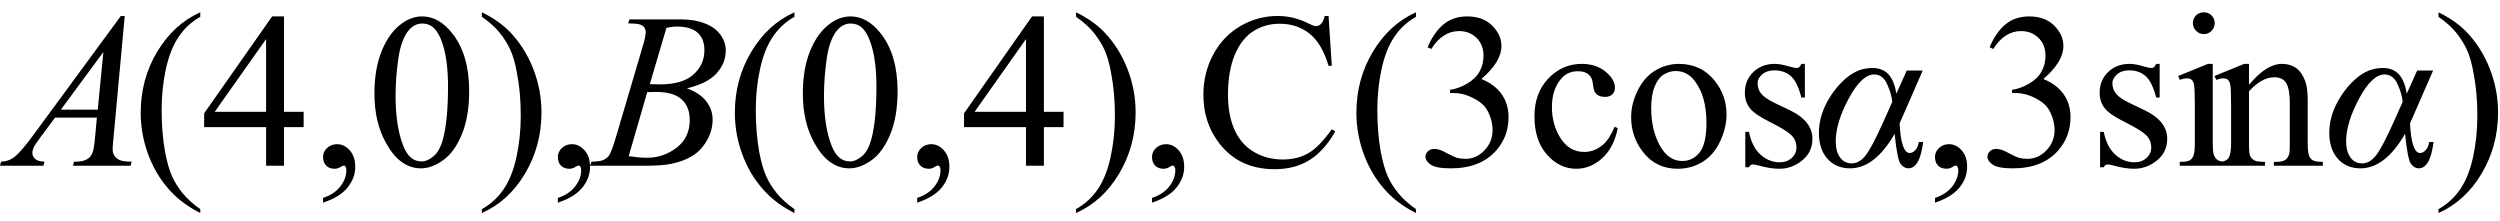
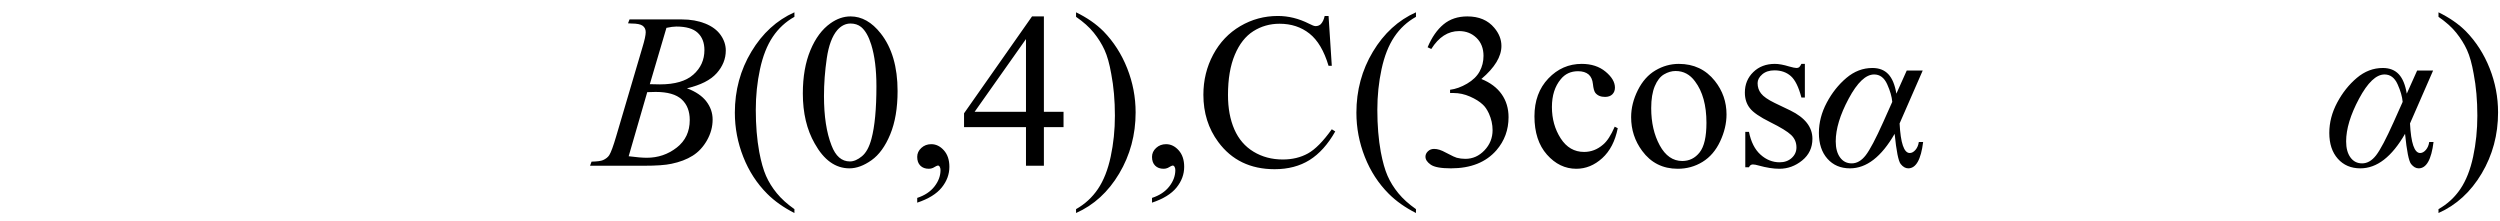
<svg xmlns="http://www.w3.org/2000/svg" stroke-dasharray="none" shape-rendering="auto" font-family="'Dialog'" width="181" text-rendering="auto" fill-opacity="1" contentScriptType="text/ecmascript" color-interpolation="auto" color-rendering="auto" preserveAspectRatio="xMidYMid meet" font-size="12" fill="black" stroke="black" image-rendering="auto" stroke-miterlimit="10" zoomAndPan="magnify" version="1.0" stroke-linecap="square" stroke-linejoin="miter" contentStyleType="text/css" font-style="normal" height="16" stroke-width="1" stroke-dashoffset="0" font-weight="normal" stroke-opacity="1">
  <defs id="genericDefs" />
  <g>
    <g text-rendering="optimizeLegibility" transform="translate(0.781,12)" color-rendering="optimizeQuality" color-interpolation="linearRGB" image-rendering="optimizeQuality">
-       <path d="M8.25 -10.844 L7.438 -2.031 Q7.375 -1.406 7.375 -1.219 Q7.375 -0.906 7.5 -0.734 Q7.641 -0.516 7.898 -0.406 Q8.156 -0.297 8.75 -0.297 L8.672 0 L4.5 0 L4.578 -0.297 L4.766 -0.297 Q5.266 -0.297 5.594 -0.516 Q5.812 -0.656 5.938 -1 Q6.031 -1.25 6.109 -2.141 L6.234 -3.484 L3.203 -3.484 L2.125 -2.031 Q1.75 -1.531 1.656 -1.32 Q1.562 -1.109 1.562 -0.922 Q1.562 -0.672 1.766 -0.492 Q1.969 -0.312 2.438 -0.297 L2.359 0 L-0.781 0 L-0.703 -0.297 Q-0.125 -0.312 0.32 -0.68 Q0.766 -1.047 1.641 -2.234 L7.969 -10.844 L8.25 -10.844 ZM6.703 -8.234 L3.625 -4.062 L6.297 -4.062 L6.703 -8.234 Z" stroke="none" />
-     </g>
+       </g>
    <g text-rendering="optimizeLegibility" transform="translate(9.531,12)" color-rendering="optimizeQuality" color-interpolation="linearRGB" image-rendering="optimizeQuality">
-       <path d="M4.969 3.141 L4.969 3.422 Q3.797 2.828 3 2.031 Q1.875 0.906 1.266 -0.641 Q0.656 -2.188 0.656 -3.844 Q0.656 -6.266 1.852 -8.258 Q3.047 -10.25 4.969 -11.109 L4.969 -10.781 Q4.016 -10.25 3.398 -9.328 Q2.781 -8.406 2.477 -6.992 Q2.172 -5.578 2.172 -4.047 Q2.172 -2.375 2.422 -1 Q2.625 0.078 2.914 0.734 Q3.203 1.391 3.695 1.992 Q4.188 2.594 4.969 3.141 ZM12.453 -3.906 L12.453 -2.797 L11.031 -2.797 L11.031 0 L9.734 0 L9.734 -2.797 L5.25 -2.797 L5.25 -3.797 L10.172 -10.812 L11.031 -10.812 L11.031 -3.906 L12.453 -3.906 ZM9.734 -3.906 L9.734 -9.172 L6.016 -3.906 L9.734 -3.906 ZM13.859 2.672 L13.859 2.328 Q14.672 2.062 15.109 1.5 Q15.547 0.938 15.547 0.312 Q15.547 0.172 15.484 0.062 Q15.422 -0.016 15.375 -0.016 Q15.281 -0.016 15 0.156 Q14.859 0.219 14.703 0.219 Q14.312 0.219 14.086 -0.008 Q13.859 -0.234 13.859 -0.641 Q13.859 -1.016 14.156 -1.289 Q14.453 -1.562 14.875 -1.562 Q15.391 -1.562 15.789 -1.117 Q16.188 -0.672 16.188 0.078 Q16.188 0.891 15.633 1.578 Q15.078 2.266 13.859 2.672 ZM17.578 -5.234 Q17.578 -7.047 18.125 -8.359 Q18.672 -9.672 19.578 -10.312 Q20.281 -10.812 21.031 -10.812 Q22.25 -10.812 23.219 -9.578 Q24.438 -8.031 24.438 -5.406 Q24.438 -3.562 23.906 -2.273 Q23.375 -0.984 22.547 -0.398 Q21.719 0.188 20.953 0.188 Q19.438 0.188 18.438 -1.609 Q17.578 -3.109 17.578 -5.234 ZM19.109 -5.047 Q19.109 -2.859 19.656 -1.469 Q20.094 -0.312 20.984 -0.312 Q21.406 -0.312 21.859 -0.688 Q22.312 -1.062 22.547 -1.953 Q22.906 -3.297 22.906 -5.75 Q22.906 -7.562 22.531 -8.766 Q22.25 -9.672 21.797 -10.047 Q21.484 -10.297 21.031 -10.297 Q20.5 -10.297 20.078 -9.828 Q19.516 -9.172 19.312 -7.781 Q19.109 -6.391 19.109 -5.047 ZM25.359 -10.781 L25.359 -11.109 Q26.547 -10.531 27.344 -9.734 Q28.453 -8.594 29.062 -7.055 Q29.672 -5.516 29.672 -3.859 Q29.672 -1.438 28.484 0.562 Q27.297 2.562 25.359 3.422 L25.359 3.141 Q26.328 2.594 26.945 1.68 Q27.562 0.766 27.867 -0.656 Q28.172 -2.078 28.172 -3.625 Q28.172 -5.281 27.906 -6.656 Q27.719 -7.734 27.422 -8.383 Q27.125 -9.031 26.641 -9.633 Q26.156 -10.234 25.359 -10.781 ZM30.859 2.672 L30.859 2.328 Q31.672 2.062 32.109 1.5 Q32.547 0.938 32.547 0.312 Q32.547 0.172 32.484 0.062 Q32.422 -0.016 32.375 -0.016 Q32.281 -0.016 32 0.156 Q31.859 0.219 31.703 0.219 Q31.312 0.219 31.086 -0.008 Q30.859 -0.234 30.859 -0.641 Q30.859 -1.016 31.156 -1.289 Q31.453 -1.562 31.875 -1.562 Q32.391 -1.562 32.789 -1.117 Q33.188 -0.672 33.188 0.078 Q33.188 0.891 32.633 1.578 Q32.078 2.266 30.859 2.672 Z" stroke="none" />
-     </g>
+       </g>
    <g text-rendering="optimizeLegibility" transform="translate(43.094,12)" color-rendering="optimizeQuality" color-interpolation="linearRGB" image-rendering="optimizeQuality">
      <path d="M2.375 -10.312 L2.484 -10.594 L6.266 -10.594 Q7.219 -10.594 7.961 -10.297 Q8.703 -10 9.078 -9.469 Q9.453 -8.938 9.453 -8.344 Q9.453 -7.438 8.789 -6.695 Q8.125 -5.953 6.641 -5.609 Q7.594 -5.25 8.047 -4.656 Q8.5 -4.062 8.5 -3.344 Q8.5 -2.562 8.094 -1.844 Q7.688 -1.125 7.055 -0.727 Q6.422 -0.328 5.516 -0.141 Q4.875 0 3.516 0 L-0.375 0 L-0.266 -0.297 Q0.344 -0.312 0.562 -0.406 Q0.875 -0.547 1.016 -0.766 Q1.203 -1.062 1.516 -2.125 L3.406 -8.531 Q3.656 -9.344 3.656 -9.672 Q3.656 -9.969 3.438 -10.133 Q3.219 -10.297 2.625 -10.297 Q2.484 -10.297 2.375 -10.312 ZM3.953 -5.906 Q4.469 -5.891 4.688 -5.891 Q6.312 -5.891 7.109 -6.602 Q7.906 -7.312 7.906 -8.375 Q7.906 -9.172 7.422 -9.625 Q6.938 -10.078 5.875 -10.078 Q5.594 -10.078 5.156 -9.984 L3.953 -5.906 ZM2.422 -0.688 Q3.266 -0.578 3.734 -0.578 Q4.953 -0.578 5.898 -1.312 Q6.844 -2.047 6.844 -3.312 Q6.844 -4.266 6.258 -4.805 Q5.672 -5.344 4.375 -5.344 Q4.125 -5.344 3.766 -5.328 L2.422 -0.688 Z" stroke="none" />
    </g>
    <g text-rendering="optimizeLegibility" transform="translate(52.547,12)" color-rendering="optimizeQuality" color-interpolation="linearRGB" image-rendering="optimizeQuality">
      <path d="M4.969 3.141 L4.969 3.422 Q3.797 2.828 3 2.031 Q1.875 0.906 1.266 -0.641 Q0.656 -2.188 0.656 -3.844 Q0.656 -6.266 1.852 -8.258 Q3.047 -10.25 4.969 -11.109 L4.969 -10.781 Q4.016 -10.25 3.398 -9.328 Q2.781 -8.406 2.477 -6.992 Q2.172 -5.578 2.172 -4.047 Q2.172 -2.375 2.422 -1 Q2.625 0.078 2.914 0.734 Q3.203 1.391 3.695 1.992 Q4.188 2.594 4.969 3.141 ZM5.578 -5.234 Q5.578 -7.047 6.125 -8.359 Q6.672 -9.672 7.578 -10.312 Q8.281 -10.812 9.031 -10.812 Q10.25 -10.812 11.219 -9.578 Q12.438 -8.031 12.438 -5.406 Q12.438 -3.562 11.906 -2.273 Q11.375 -0.984 10.547 -0.398 Q9.719 0.188 8.953 0.188 Q7.438 0.188 6.438 -1.609 Q5.578 -3.109 5.578 -5.234 ZM7.109 -5.047 Q7.109 -2.859 7.656 -1.469 Q8.094 -0.312 8.984 -0.312 Q9.406 -0.312 9.859 -0.688 Q10.312 -1.062 10.547 -1.953 Q10.906 -3.297 10.906 -5.75 Q10.906 -7.562 10.531 -8.766 Q10.25 -9.672 9.797 -10.047 Q9.484 -10.297 9.031 -10.297 Q8.5 -10.297 8.078 -9.828 Q7.516 -9.172 7.312 -7.781 Q7.109 -6.391 7.109 -5.047 ZM13.859 2.672 L13.859 2.328 Q14.672 2.062 15.109 1.5 Q15.547 0.938 15.547 0.312 Q15.547 0.172 15.484 0.062 Q15.422 -0.016 15.375 -0.016 Q15.281 -0.016 15 0.156 Q14.859 0.219 14.703 0.219 Q14.312 0.219 14.086 -0.008 Q13.859 -0.234 13.859 -0.641 Q13.859 -1.016 14.156 -1.289 Q14.453 -1.562 14.875 -1.562 Q15.391 -1.562 15.789 -1.117 Q16.188 -0.672 16.188 0.078 Q16.188 0.891 15.633 1.578 Q15.078 2.266 13.859 2.672 ZM24.453 -3.906 L24.453 -2.797 L23.031 -2.797 L23.031 0 L21.734 0 L21.734 -2.797 L17.25 -2.797 L17.25 -3.797 L22.172 -10.812 L23.031 -10.812 L23.031 -3.906 L24.453 -3.906 ZM21.734 -3.906 L21.734 -9.172 L18.016 -3.906 L21.734 -3.906 ZM25.359 -10.781 L25.359 -11.109 Q26.547 -10.531 27.344 -9.734 Q28.453 -8.594 29.062 -7.055 Q29.672 -5.516 29.672 -3.859 Q29.672 -1.438 28.484 0.562 Q27.297 2.562 25.359 3.422 L25.359 3.141 Q26.328 2.594 26.945 1.68 Q27.562 0.766 27.867 -0.656 Q28.172 -2.078 28.172 -3.625 Q28.172 -5.281 27.906 -6.656 Q27.719 -7.734 27.422 -8.383 Q27.125 -9.031 26.641 -9.633 Q26.156 -10.234 25.359 -10.781 ZM30.859 2.672 L30.859 2.328 Q31.672 2.062 32.109 1.5 Q32.547 0.938 32.547 0.312 Q32.547 0.172 32.484 0.062 Q32.422 -0.016 32.375 -0.016 Q32.281 -0.016 32 0.156 Q31.859 0.219 31.703 0.219 Q31.312 0.219 31.086 -0.008 Q30.859 -0.234 30.859 -0.641 Q30.859 -1.016 31.156 -1.289 Q31.453 -1.562 31.875 -1.562 Q32.391 -1.562 32.789 -1.117 Q33.188 -0.672 33.188 0.078 Q33.188 0.891 32.633 1.578 Q32.078 2.266 30.859 2.672 ZM43.641 -10.844 L43.875 -7.234 L43.641 -7.234 Q43.156 -8.859 42.258 -9.57 Q41.359 -10.281 40.094 -10.281 Q39.047 -10.281 38.195 -9.742 Q37.344 -9.203 36.852 -8.031 Q36.359 -6.859 36.359 -5.125 Q36.359 -3.688 36.82 -2.633 Q37.281 -1.578 38.211 -1.016 Q39.141 -0.453 40.328 -0.453 Q41.359 -0.453 42.148 -0.891 Q42.938 -1.328 43.875 -2.641 L44.125 -2.484 Q43.328 -1.078 42.266 -0.414 Q41.203 0.25 39.734 0.25 Q37.109 0.25 35.656 -1.719 Q34.578 -3.172 34.578 -5.141 Q34.578 -6.719 35.289 -8.047 Q36 -9.375 37.25 -10.109 Q38.5 -10.844 39.969 -10.844 Q41.125 -10.844 42.234 -10.281 Q42.562 -10.109 42.703 -10.109 Q42.922 -10.109 43.078 -10.25 Q43.281 -10.469 43.359 -10.844 L43.641 -10.844 ZM49.969 3.141 L49.969 3.422 Q48.797 2.828 48 2.031 Q46.875 0.906 46.266 -0.641 Q45.656 -2.188 45.656 -3.844 Q45.656 -6.266 46.852 -8.258 Q48.047 -10.25 49.969 -11.109 L49.969 -10.781 Q49.016 -10.25 48.398 -9.328 Q47.781 -8.406 47.477 -6.992 Q47.172 -5.578 47.172 -4.047 Q47.172 -2.375 47.422 -1 Q47.625 0.078 47.914 0.734 Q48.203 1.391 48.695 1.992 Q49.188 2.594 49.969 3.141 ZM50.812 -8.578 Q51.266 -9.656 51.961 -10.234 Q52.656 -10.812 53.688 -10.812 Q54.953 -10.812 55.641 -9.984 Q56.156 -9.375 56.156 -8.672 Q56.156 -7.516 54.703 -6.281 Q55.672 -5.891 56.172 -5.18 Q56.672 -4.469 56.672 -3.516 Q56.672 -2.141 55.797 -1.125 Q54.656 0.188 52.5 0.188 Q51.422 0.188 51.039 -0.078 Q50.656 -0.344 50.656 -0.656 Q50.656 -0.875 50.836 -1.047 Q51.016 -1.219 51.281 -1.219 Q51.469 -1.219 51.672 -1.156 Q51.812 -1.125 52.281 -0.875 Q52.75 -0.625 52.922 -0.578 Q53.219 -0.5 53.547 -0.5 Q54.344 -0.5 54.93 -1.117 Q55.516 -1.734 55.516 -2.578 Q55.516 -3.188 55.25 -3.781 Q55.047 -4.219 54.797 -4.438 Q54.469 -4.75 53.883 -5.008 Q53.297 -5.266 52.688 -5.266 L52.438 -5.266 L52.438 -5.5 Q53.047 -5.578 53.672 -5.945 Q54.297 -6.312 54.578 -6.828 Q54.859 -7.344 54.859 -7.953 Q54.859 -8.766 54.352 -9.258 Q53.844 -9.75 53.094 -9.75 Q51.891 -9.75 51.078 -8.453 L50.812 -8.578 ZM64.578 -2.719 Q64.297 -1.312 63.453 -0.547 Q62.609 0.219 61.578 0.219 Q60.359 0.219 59.453 -0.805 Q58.547 -1.828 58.547 -3.578 Q58.547 -5.266 59.555 -6.32 Q60.562 -7.375 61.969 -7.375 Q63.016 -7.375 63.695 -6.812 Q64.375 -6.25 64.375 -5.656 Q64.375 -5.359 64.188 -5.172 Q64 -4.984 63.656 -4.984 Q63.188 -4.984 62.953 -5.281 Q62.828 -5.453 62.781 -5.914 Q62.734 -6.375 62.469 -6.609 Q62.188 -6.844 61.703 -6.844 Q60.922 -6.844 60.453 -6.266 Q59.812 -5.5 59.812 -4.25 Q59.812 -2.969 60.445 -1.984 Q61.078 -1 62.141 -1 Q62.906 -1 63.516 -1.531 Q63.953 -1.891 64.359 -2.828 L64.578 -2.719 ZM69 -7.375 Q70.625 -7.375 71.609 -6.141 Q72.453 -5.078 72.453 -3.719 Q72.453 -2.75 71.992 -1.766 Q71.531 -0.781 70.719 -0.281 Q69.906 0.219 68.922 0.219 Q67.297 0.219 66.344 -1.078 Q65.547 -2.156 65.547 -3.516 Q65.547 -4.5 66.031 -5.469 Q66.516 -6.438 67.312 -6.906 Q68.109 -7.375 69 -7.375 ZM68.766 -6.859 Q68.344 -6.859 67.93 -6.617 Q67.516 -6.375 67.258 -5.758 Q67 -5.141 67 -4.172 Q67 -2.609 67.617 -1.477 Q68.234 -0.344 69.25 -0.344 Q70.016 -0.344 70.508 -0.969 Q71 -1.594 71 -3.109 Q71 -5.016 70.172 -6.109 Q69.625 -6.859 68.766 -6.859 ZM78.125 -7.375 L78.125 -4.938 L77.875 -4.938 Q77.578 -6.078 77.109 -6.492 Q76.641 -6.906 75.922 -6.906 Q75.375 -6.906 75.039 -6.617 Q74.703 -6.328 74.703 -5.984 Q74.703 -5.547 74.953 -5.234 Q75.203 -4.906 75.938 -4.547 L77.078 -4 Q78.672 -3.219 78.672 -1.953 Q78.672 -0.984 77.93 -0.383 Q77.188 0.219 76.281 0.219 Q75.625 0.219 74.781 -0.016 Q74.516 -0.094 74.359 -0.094 Q74.172 -0.094 74.078 0.109 L73.812 0.109 L73.812 -2.453 L74.078 -2.453 Q74.297 -1.359 74.914 -0.805 Q75.531 -0.25 76.297 -0.25 Q76.828 -0.25 77.172 -0.562 Q77.516 -0.875 77.516 -1.328 Q77.516 -1.859 77.133 -2.227 Q76.75 -2.594 75.617 -3.156 Q74.484 -3.719 74.141 -4.172 Q73.781 -4.625 73.781 -5.297 Q73.781 -6.188 74.391 -6.781 Q75 -7.375 75.953 -7.375 Q76.375 -7.375 76.984 -7.188 Q77.375 -7.078 77.516 -7.078 Q77.641 -7.078 77.711 -7.133 Q77.781 -7.188 77.875 -7.375 L78.125 -7.375 Z" stroke="none" />
    </g>
    <g text-rendering="optimizeLegibility" transform="translate(131.219,12)" color-rendering="optimizeQuality" color-interpolation="linearRGB" image-rendering="optimizeQuality">
      <path d="M6.828 -6.891 L7.984 -6.891 L6.312 -3.062 Q6.422 -0.922 7.047 -0.922 Q7.266 -0.922 7.461 -1.148 Q7.656 -1.375 7.703 -1.719 L8.016 -1.719 Q7.781 0.188 6.938 0.188 Q6.641 0.188 6.391 -0.125 Q6.141 -0.438 5.953 -2.312 Q4.516 0.188 2.719 0.188 Q1.703 0.188 1.086 -0.508 Q0.469 -1.203 0.469 -2.375 Q0.469 -3.5 1.039 -4.57 Q1.609 -5.641 2.461 -6.359 Q3.312 -7.078 4.344 -7.078 Q5.078 -7.078 5.5 -6.625 Q5.922 -6.172 6.078 -5.219 L6.828 -6.891 ZM5.781 -4.625 Q5.734 -5.188 5.414 -5.898 Q5.094 -6.609 4.469 -6.609 Q3.562 -6.609 2.625 -4.859 Q1.688 -3.109 1.688 -1.766 Q1.688 -1.031 2 -0.602 Q2.312 -0.172 2.844 -0.172 Q3.406 -0.172 3.859 -0.758 Q4.312 -1.344 5.125 -3.156 L5.781 -4.625 Z" stroke="none" />
    </g>
    <g text-rendering="optimizeLegibility" transform="translate(139.234,12)" color-rendering="optimizeQuality" color-interpolation="linearRGB" image-rendering="optimizeQuality">
-       <path d="M0.859 2.672 L0.859 2.328 Q1.672 2.062 2.109 1.5 Q2.547 0.938 2.547 0.312 Q2.547 0.172 2.484 0.062 Q2.422 -0.016 2.375 -0.016 Q2.281 -0.016 2 0.156 Q1.859 0.219 1.703 0.219 Q1.312 0.219 1.086 -0.008 Q0.859 -0.234 0.859 -0.641 Q0.859 -1.016 1.156 -1.289 Q1.453 -1.562 1.875 -1.562 Q2.391 -1.562 2.789 -1.117 Q3.188 -0.672 3.188 0.078 Q3.188 0.891 2.633 1.578 Q2.078 2.266 0.859 2.672 ZM4.812 -8.578 Q5.266 -9.656 5.961 -10.234 Q6.656 -10.812 7.688 -10.812 Q8.953 -10.812 9.641 -9.984 Q10.156 -9.375 10.156 -8.672 Q10.156 -7.516 8.703 -6.281 Q9.672 -5.891 10.172 -5.18 Q10.672 -4.469 10.672 -3.516 Q10.672 -2.141 9.797 -1.125 Q8.656 0.188 6.5 0.188 Q5.422 0.188 5.039 -0.078 Q4.656 -0.344 4.656 -0.656 Q4.656 -0.875 4.836 -1.047 Q5.016 -1.219 5.281 -1.219 Q5.469 -1.219 5.672 -1.156 Q5.812 -1.125 6.281 -0.875 Q6.75 -0.625 6.922 -0.578 Q7.219 -0.5 7.547 -0.5 Q8.344 -0.5 8.93 -1.117 Q9.516 -1.734 9.516 -2.578 Q9.516 -3.188 9.25 -3.781 Q9.047 -4.219 8.797 -4.438 Q8.469 -4.75 7.883 -5.008 Q7.297 -5.266 6.688 -5.266 L6.438 -5.266 L6.438 -5.5 Q7.047 -5.578 7.672 -5.945 Q8.297 -6.312 8.578 -6.828 Q8.859 -7.344 8.859 -7.953 Q8.859 -8.766 8.352 -9.258 Q7.844 -9.75 7.094 -9.75 Q5.891 -9.75 5.078 -8.453 L4.812 -8.578 ZM17.125 -7.375 L17.125 -4.938 L16.875 -4.938 Q16.578 -6.078 16.109 -6.492 Q15.641 -6.906 14.922 -6.906 Q14.375 -6.906 14.039 -6.617 Q13.703 -6.328 13.703 -5.984 Q13.703 -5.547 13.953 -5.234 Q14.203 -4.906 14.938 -4.547 L16.078 -4 Q17.672 -3.219 17.672 -1.953 Q17.672 -0.984 16.93 -0.383 Q16.188 0.219 15.281 0.219 Q14.625 0.219 13.781 -0.016 Q13.516 -0.094 13.359 -0.094 Q13.172 -0.094 13.078 0.109 L12.812 0.109 L12.812 -2.453 L13.078 -2.453 Q13.297 -1.359 13.914 -0.805 Q14.531 -0.25 15.297 -0.25 Q15.828 -0.25 16.172 -0.562 Q16.516 -0.875 16.516 -1.328 Q16.516 -1.859 16.133 -2.227 Q15.75 -2.594 14.617 -3.156 Q13.484 -3.719 13.141 -4.172 Q12.781 -4.625 12.781 -5.297 Q12.781 -6.188 13.391 -6.781 Q14 -7.375 14.953 -7.375 Q15.375 -7.375 15.984 -7.188 Q16.375 -7.078 16.516 -7.078 Q16.641 -7.078 16.711 -7.133 Q16.781 -7.188 16.875 -7.375 L17.125 -7.375 ZM20.328 -11.109 Q20.656 -11.109 20.883 -10.883 Q21.109 -10.656 21.109 -10.328 Q21.109 -10 20.883 -9.766 Q20.656 -9.531 20.328 -9.531 Q20 -9.531 19.766 -9.766 Q19.531 -10 19.531 -10.328 Q19.531 -10.656 19.758 -10.883 Q19.984 -11.109 20.328 -11.109 ZM20.969 -7.375 L20.969 -1.625 Q20.969 -0.953 21.07 -0.727 Q21.172 -0.5 21.359 -0.391 Q21.547 -0.281 22.062 -0.281 L22.062 0 L18.578 0 L18.578 -0.281 Q19.109 -0.281 19.289 -0.383 Q19.469 -0.484 19.57 -0.719 Q19.672 -0.953 19.672 -1.625 L19.672 -4.375 Q19.672 -5.547 19.609 -5.891 Q19.547 -6.141 19.43 -6.234 Q19.312 -6.328 19.109 -6.328 Q18.891 -6.328 18.578 -6.219 L18.469 -6.5 L20.625 -7.375 L20.969 -7.375 ZM23.594 -5.859 Q24.844 -7.375 25.984 -7.375 Q26.578 -7.375 27 -7.078 Q27.422 -6.781 27.672 -6.109 Q27.844 -5.641 27.844 -4.672 L27.844 -1.625 Q27.844 -0.938 27.953 -0.703 Q28.031 -0.5 28.227 -0.391 Q28.422 -0.281 28.938 -0.281 L28.938 0 L25.391 0 L25.391 -0.281 L25.547 -0.281 Q26.047 -0.281 26.242 -0.438 Q26.438 -0.594 26.516 -0.891 Q26.547 -1 26.547 -1.625 L26.547 -4.547 Q26.547 -5.531 26.297 -5.969 Q26.047 -6.406 25.438 -6.406 Q24.516 -6.406 23.594 -5.391 L23.594 -1.625 Q23.594 -0.891 23.672 -0.719 Q23.781 -0.5 23.977 -0.391 Q24.172 -0.281 24.75 -0.281 L24.75 0 L21.219 0 L21.219 -0.281 L21.375 -0.281 Q21.922 -0.281 22.109 -0.562 Q22.297 -0.844 22.297 -1.625 L22.297 -4.281 Q22.297 -5.562 22.242 -5.844 Q22.188 -6.125 22.062 -6.227 Q21.938 -6.328 21.734 -6.328 Q21.516 -6.328 21.219 -6.219 L21.094 -6.5 L23.25 -7.375 L23.594 -7.375 L23.594 -5.859 Z" stroke="none" />
-     </g>
+       </g>
    <g text-rendering="optimizeLegibility" transform="translate(168.172,12)" color-rendering="optimizeQuality" color-interpolation="linearRGB" image-rendering="optimizeQuality">
      <path d="M6.828 -6.891 L7.984 -6.891 L6.312 -3.062 Q6.422 -0.922 7.047 -0.922 Q7.266 -0.922 7.461 -1.148 Q7.656 -1.375 7.703 -1.719 L8.016 -1.719 Q7.781 0.188 6.938 0.188 Q6.641 0.188 6.391 -0.125 Q6.141 -0.438 5.953 -2.312 Q4.516 0.188 2.719 0.188 Q1.703 0.188 1.086 -0.508 Q0.469 -1.203 0.469 -2.375 Q0.469 -3.5 1.039 -4.57 Q1.609 -5.641 2.461 -6.359 Q3.312 -7.078 4.344 -7.078 Q5.078 -7.078 5.5 -6.625 Q5.922 -6.172 6.078 -5.219 L6.828 -6.891 ZM5.781 -4.625 Q5.734 -5.188 5.414 -5.898 Q5.094 -6.609 4.469 -6.609 Q3.562 -6.609 2.625 -4.859 Q1.688 -3.109 1.688 -1.766 Q1.688 -1.031 2 -0.602 Q2.312 -0.172 2.844 -0.172 Q3.406 -0.172 3.859 -0.758 Q4.312 -1.344 5.125 -3.156 L5.781 -4.625 Z" stroke="none" />
    </g>
    <g text-rendering="optimizeLegibility" transform="translate(176.188,12)" color-rendering="optimizeQuality" color-interpolation="linearRGB" image-rendering="optimizeQuality">
      <path d="M0.359 -10.781 L0.359 -11.109 Q1.547 -10.531 2.344 -9.734 Q3.453 -8.594 4.062 -7.055 Q4.672 -5.516 4.672 -3.859 Q4.672 -1.438 3.484 0.562 Q2.297 2.562 0.359 3.422 L0.359 3.141 Q1.328 2.594 1.945 1.68 Q2.562 0.766 2.867 -0.656 Q3.172 -2.078 3.172 -3.625 Q3.172 -5.281 2.906 -6.656 Q2.719 -7.734 2.422 -8.383 Q2.125 -9.031 1.641 -9.633 Q1.156 -10.234 0.359 -10.781 Z" stroke="none" />
    </g>
  </g>
</svg>